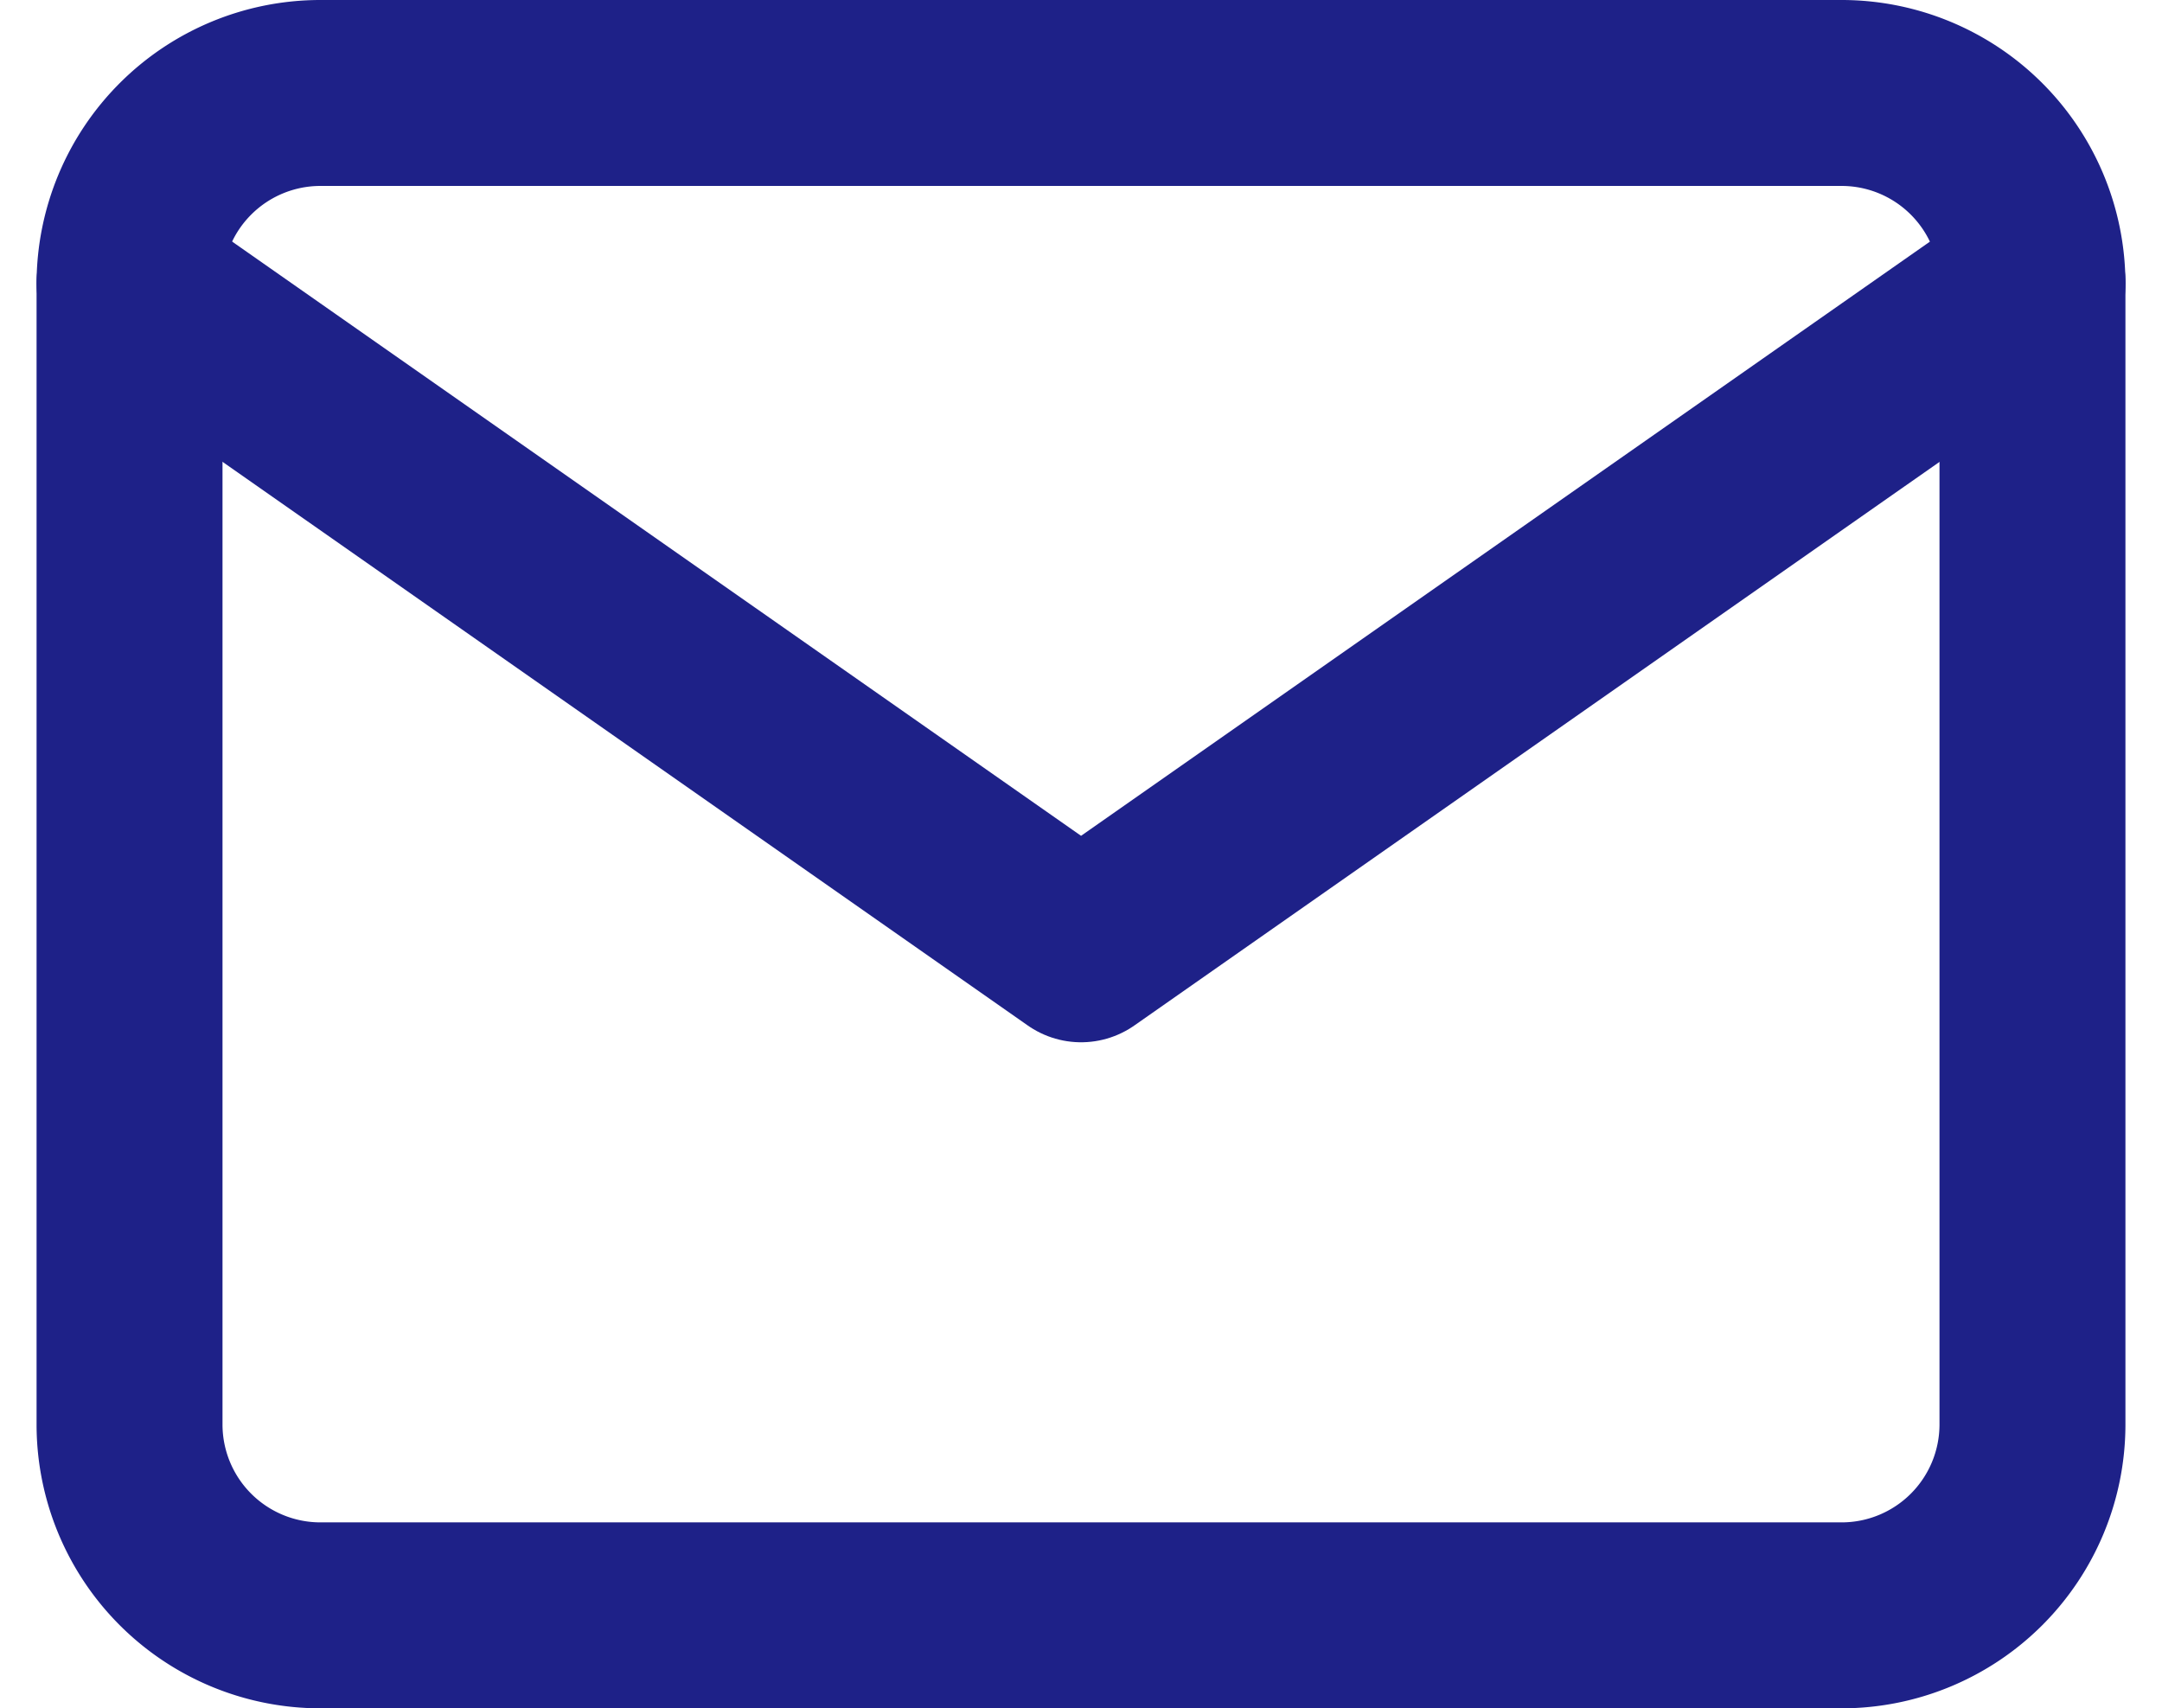
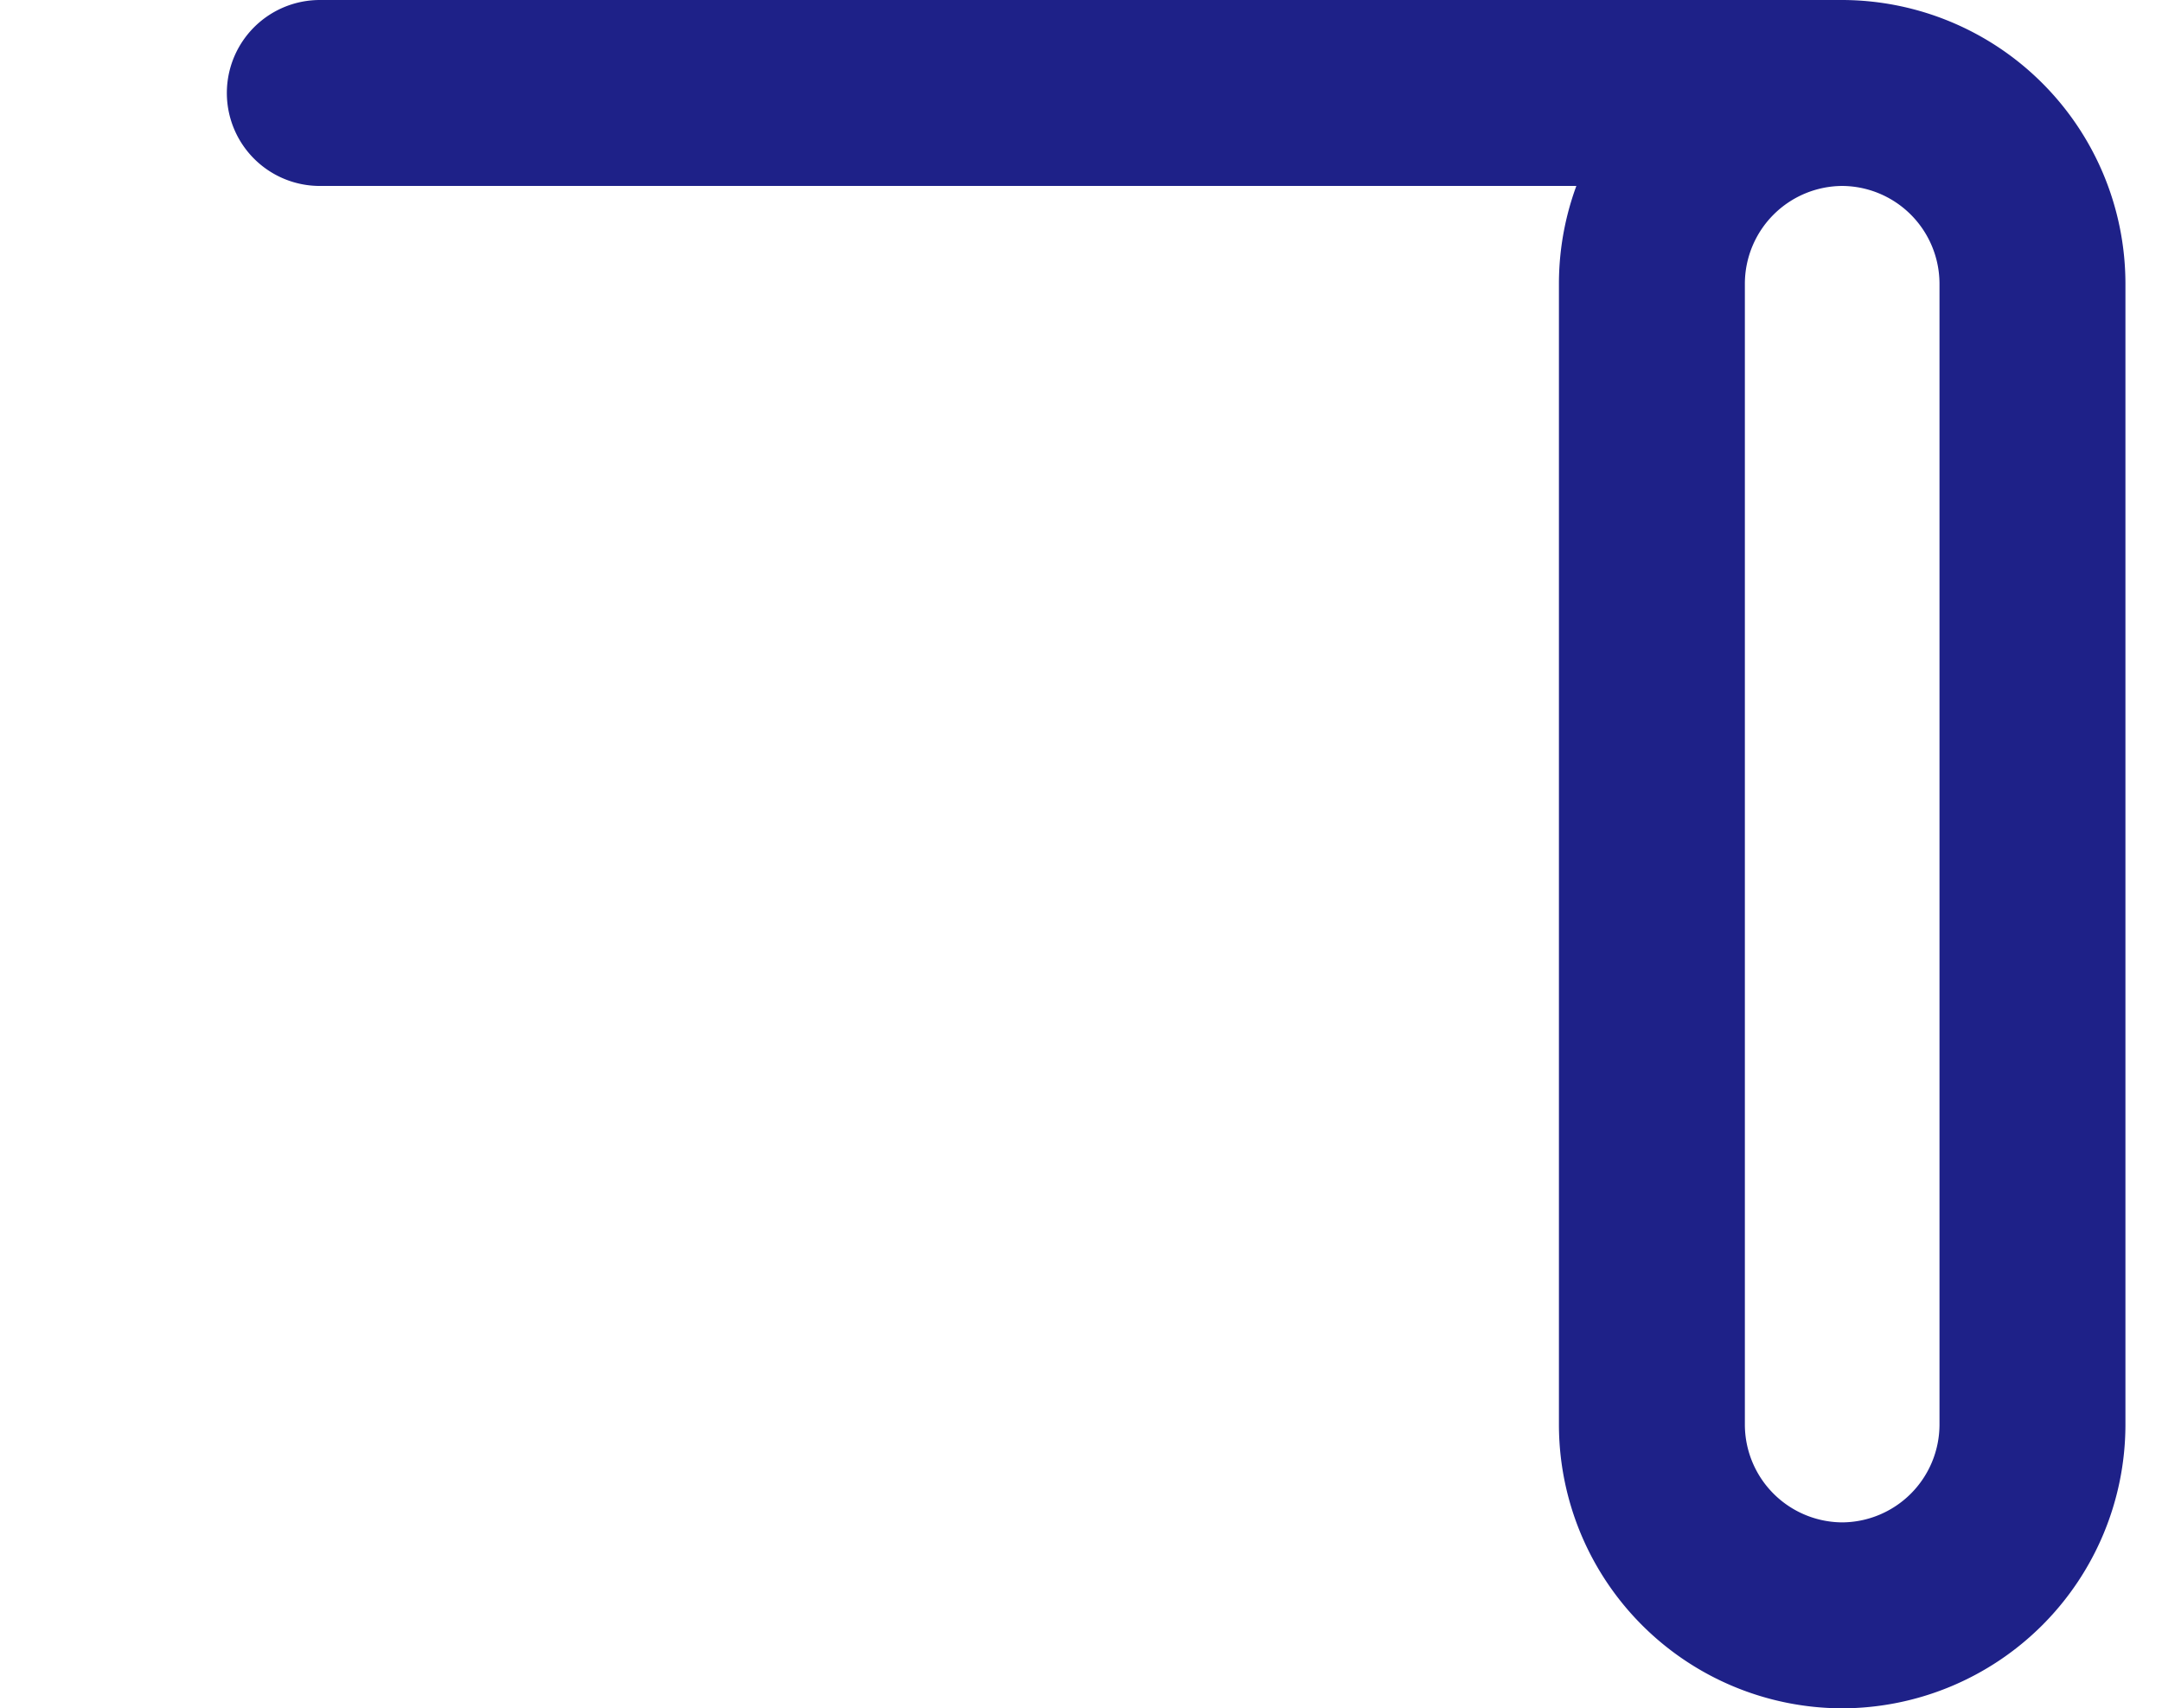
<svg xmlns="http://www.w3.org/2000/svg" height="13.781" viewBox="0 0 17.441 13.781" width="17.441">
  <g fill="none" stroke="#1e2188" stroke-linecap="round" stroke-linejoin="round" stroke-width="1.5">
-     <path d="m4.535 6h12.281a1.54 1.54 0 0 1 1.535 1.535v9.211a1.54 1.54 0 0 1 -1.535 1.535h-12.281a1.54 1.54 0 0 1 -1.535-1.535v-9.211a1.54 1.54 0 0 1 1.535-1.535z" transform="translate(-1.955 -5.25)" />
-     <path d="m18.352 9-7.676 5.373-7.676-5.373" transform="translate(-1.955 -6.715)" />
+     <path d="m4.535 6h12.281a1.54 1.54 0 0 1 1.535 1.535v9.211a1.54 1.54 0 0 1 -1.535 1.535a1.54 1.54 0 0 1 -1.535-1.535v-9.211a1.54 1.54 0 0 1 1.535-1.535z" transform="translate(-1.955 -5.25)" />
  </g>
</svg>